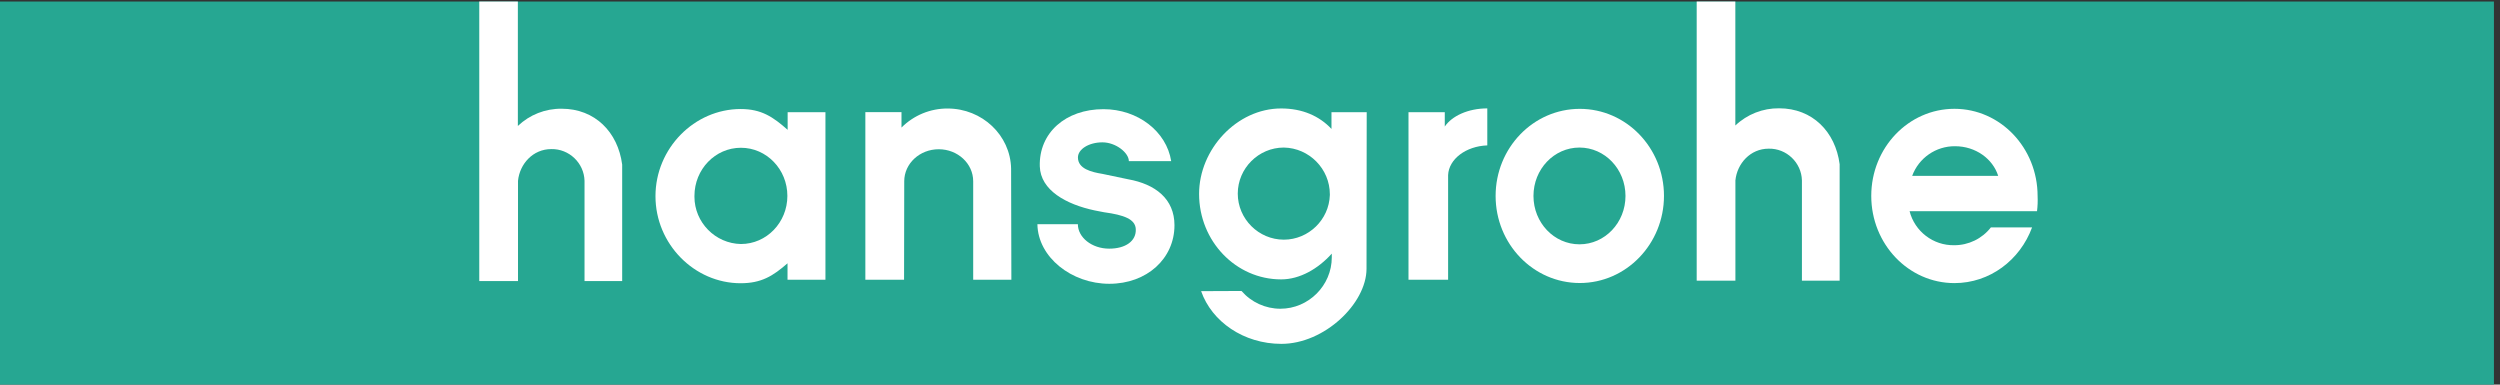
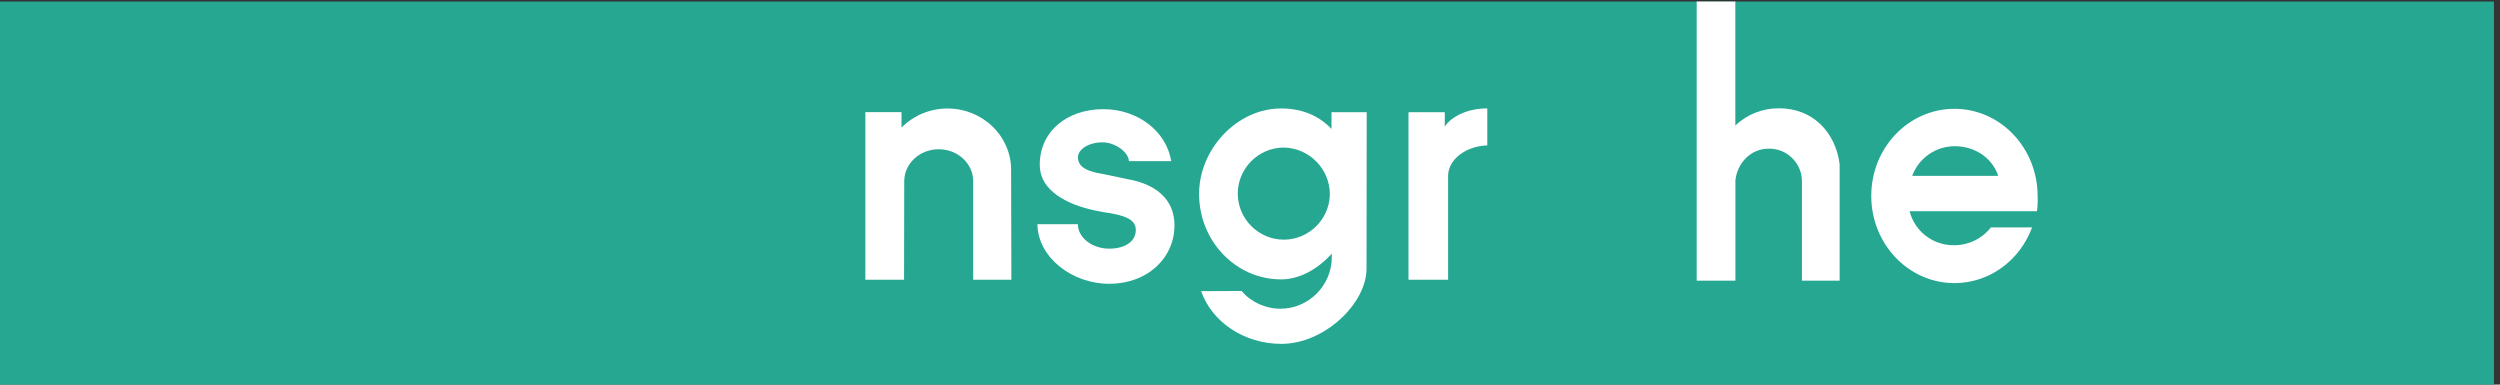
<svg xmlns="http://www.w3.org/2000/svg" xml:space="preserve" width="27.299mm" height="4.2mm" version="1.1" style="shape-rendering:geometricPrecision; text-rendering:geometricPrecision; image-rendering:optimizeQuality; fill-rule:evenodd; clip-rule:evenodd" viewBox="0 0 2729.9 420">
  <rect x="0" y="0" width="2729.9" height="420" fill="#333333" stroke="none" />
  <defs>
    <style type="text/css">
   
    .fil0 {fill:#26A792}
    .fil1 {fill:white}
   
  </style>
  </defs>
  <g id="Layer_x0020_1">
    <g id="_2849996007408">
      <polygon class="fil0" points="2723.27,1.67 -6.68,1.67 -6.68,421.67 2723.27,421.67 " />
      <path class="fil1" d="M1852.72 1.67l0 304.77 42.27 0 0 -109.46c1.88,-18.43 16.28,-34.64 36.32,-34.64 19.45,-0.44 35.84,15.19 36.32,34.64l0 109.46 41.18 0 0 -127.16c-4.66,-35.5 -29.72,-61.02 -66.04,-61.02 -17.79,-0.22 -34.96,6.53 -47.85,18.79l0 -135.38 -42.2 0z" />
-       <path class="fil1" d="M523.34 1.67l0 305.23 42.3 0 0 -109.46c1.85,-18.43 16.28,-34.64 36.32,-34.64 19.45,-0.42 35.82,15.19 36.32,34.64l0 109.46 41.11 0 0 -127.16c-4.65,-35.49 -29.72,-61.02 -66.04,-61.02 -17.8,-0.22 -34.99,6.54 -47.87,18.82l0 -135.87 -42.14 0z" />
-       <path class="fil1" d="M809.06 161.35c-28.03,0 -50.75,23.54 -50.75,52.57 -0.01,0.29 -0.01,0.59 -0.01,0.89 0,28 22.77,51.16 50.76,51.64 28,0 50.72,-23.51 50.72,-52.53 0,-29.03 -22.72,-52.57 -50.72,-52.57zm92.29 144.1l0 -182.96 -41.28 0 0 19.28c-16.01,-14.16 -28.63,-22.72 -51.31,-22.72 -50.58,0 -93.01,42.93 -93.01,95.16 0,52.24 42.43,95.07 93.01,95.07 22.52,0 35.23,-7.8 51.18,-21.77l0 17.94 41.41 0z" />
      <path class="fil1" d="M1104.38 305.45l-0.3 -121.48c-0.79,-36.32 -31.6,-65.48 -69.34,-65.48 -18.88,-0.08 -37.03,7.42 -50.35,20.8l0 -16.87 -39.46 0 0 183.03 42.27 0 0.19 -107.52c0,-19.31 16.85,-34.96 37.65,-34.96 20.8,0 37.64,15.65 37.64,34.96l0 107.52 41.7 0z" />
      <path class="fil1" d="M1282.48 246.01c0,-28.99 -21.06,-44.97 -50.58,-50.25l-28.07 -5.88c-11.98,-1.95 -26.77,-5.52 -26.77,-17.93 0,-9.05 11.95,-16.51 26.71,-16.51 14.76,0 28.89,11.46 28.89,20.51l46.23 0c-5.06,-32.33 -36.32,-56.73 -73.97,-56.73 -41.24,0 -70.59,25.79 -69.5,62.44 0.79,26.21 28.96,41.57 59.99,48.14l10.21 1.98c21.82,2.97 34.01,7.56 34.6,18.29 0.73,13.21 -11.29,21.5 -29.06,21.46 -18.98,0 -34.17,-12.31 -34.17,-26.68l-44.18 0c0.53,36.03 37.38,65.05 78.49,65.05 41.11,0 71.18,-27.57 71.18,-63.89z" />
      <path class="fil1" d="M1452.14 212.99c-0.85,26.98 -23.28,48.71 -50.27,48.71 -27.58,0 -50.28,-22.71 -50.28,-50.29 0,-27.59 22.7,-50.29 50.28,-50.29 0.01,0 0.01,0 0.01,0 27.71,0.43 50.26,23.33 50.26,51.04 0,0.28 0,0.56 0,0.83zm40.25 -90.47l-38.47 0 0 18.26c-13.21,-14.1 -31.73,-22.35 -54.97,-22.35 -48.51,0 -89.59,44.7 -89.59,93.31 0,51.54 40.09,93.34 89.59,93.34 20.6,0 40.44,-11.66 55.3,-28.13 0,0 0,2.24 0,3.3 0,0.24 0.01,0.49 0.01,0.73 0,30.79 -25.34,56.14 -56.14,56.14 -16.28,0 -31.77,-7.09 -42.43,-19.39l-44.11 0.19c11.62,33.32 46.49,57.56 87.66,57.56 46.96,0 92.85,-44.02 92.95,-81.95l0 -1.79 0.2 -169.22z" />
      <path class="fil1" d="M1624.07 158.77l0 -40.41c-21.04,0 -38.7,8.35 -46.43,19.81l0 -15.65 -39.62 0 0 182.93 43.26 0 0 -114.25c0.76,-17.47 19.44,-31.6 42.79,-32.43z" />
-       <path class="fil1" d="M1724.74 161.12c-27.77,0 -50.25,23.61 -50.25,52.83 0,29.22 22.48,52.83 50.25,52.83 27.77,0 50.23,-23.61 50.23,-52.83 0,-29.22 -22.49,-52.83 -50.23,-52.83zm92.26 52.83c0,-52.5 -41.18,-95.09 -91.93,-95.09 -50.75,0 -91.92,42.59 -91.92,95.09 0,52.5 41.17,95.09 91.92,95.09 50.75,0 91.93,-42.72 91.93,-95.22l0 0.13z" />
-       <path class="fil1" d="M2043.34 213.92c0,52.59 40.68,95.22 90.84,95.22 38.63,0 71.62,-25.13 84.76,-60.82l-44.97 0c-9.62,12.33 -24.42,19.52 -40.05,19.45 -22.84,0.44 -43.13,-15.04 -48.74,-37.18l139.17 0c0.68,-5.47 0.89,-11 0.63,-16.51 0,-52.6 -40.64,-95.26 -90.8,-95.26 -50.16,0 -90.84,42.5 -90.84,95.1zm91.53 -54.25c-20.85,-0.22 -39.69,12.8 -46.85,32.39l93.94 0c-5.88,-18.69 -24.73,-32.39 -47.09,-32.39z" />
+       <path class="fil1" d="M2043.34 213.92c0,52.59 40.68,95.22 90.84,95.22 38.63,0 71.62,-25.13 84.76,-60.82l-44.97 0c-9.62,12.33 -24.42,19.52 -40.05,19.45 -22.84,0.44 -43.13,-15.04 -48.74,-37.18l139.17 0c0.68,-5.47 0.89,-11 0.63,-16.51 0,-52.6 -40.64,-95.26 -90.8,-95.26 -50.16,0 -90.84,42.5 -90.84,95.1zm91.53 -54.25c-20.85,-0.22 -39.69,12.8 -46.85,32.39l93.94 0c-5.88,-18.69 -24.73,-32.39 -47.09,-32.39" />
    </g>
  </g>
</svg>